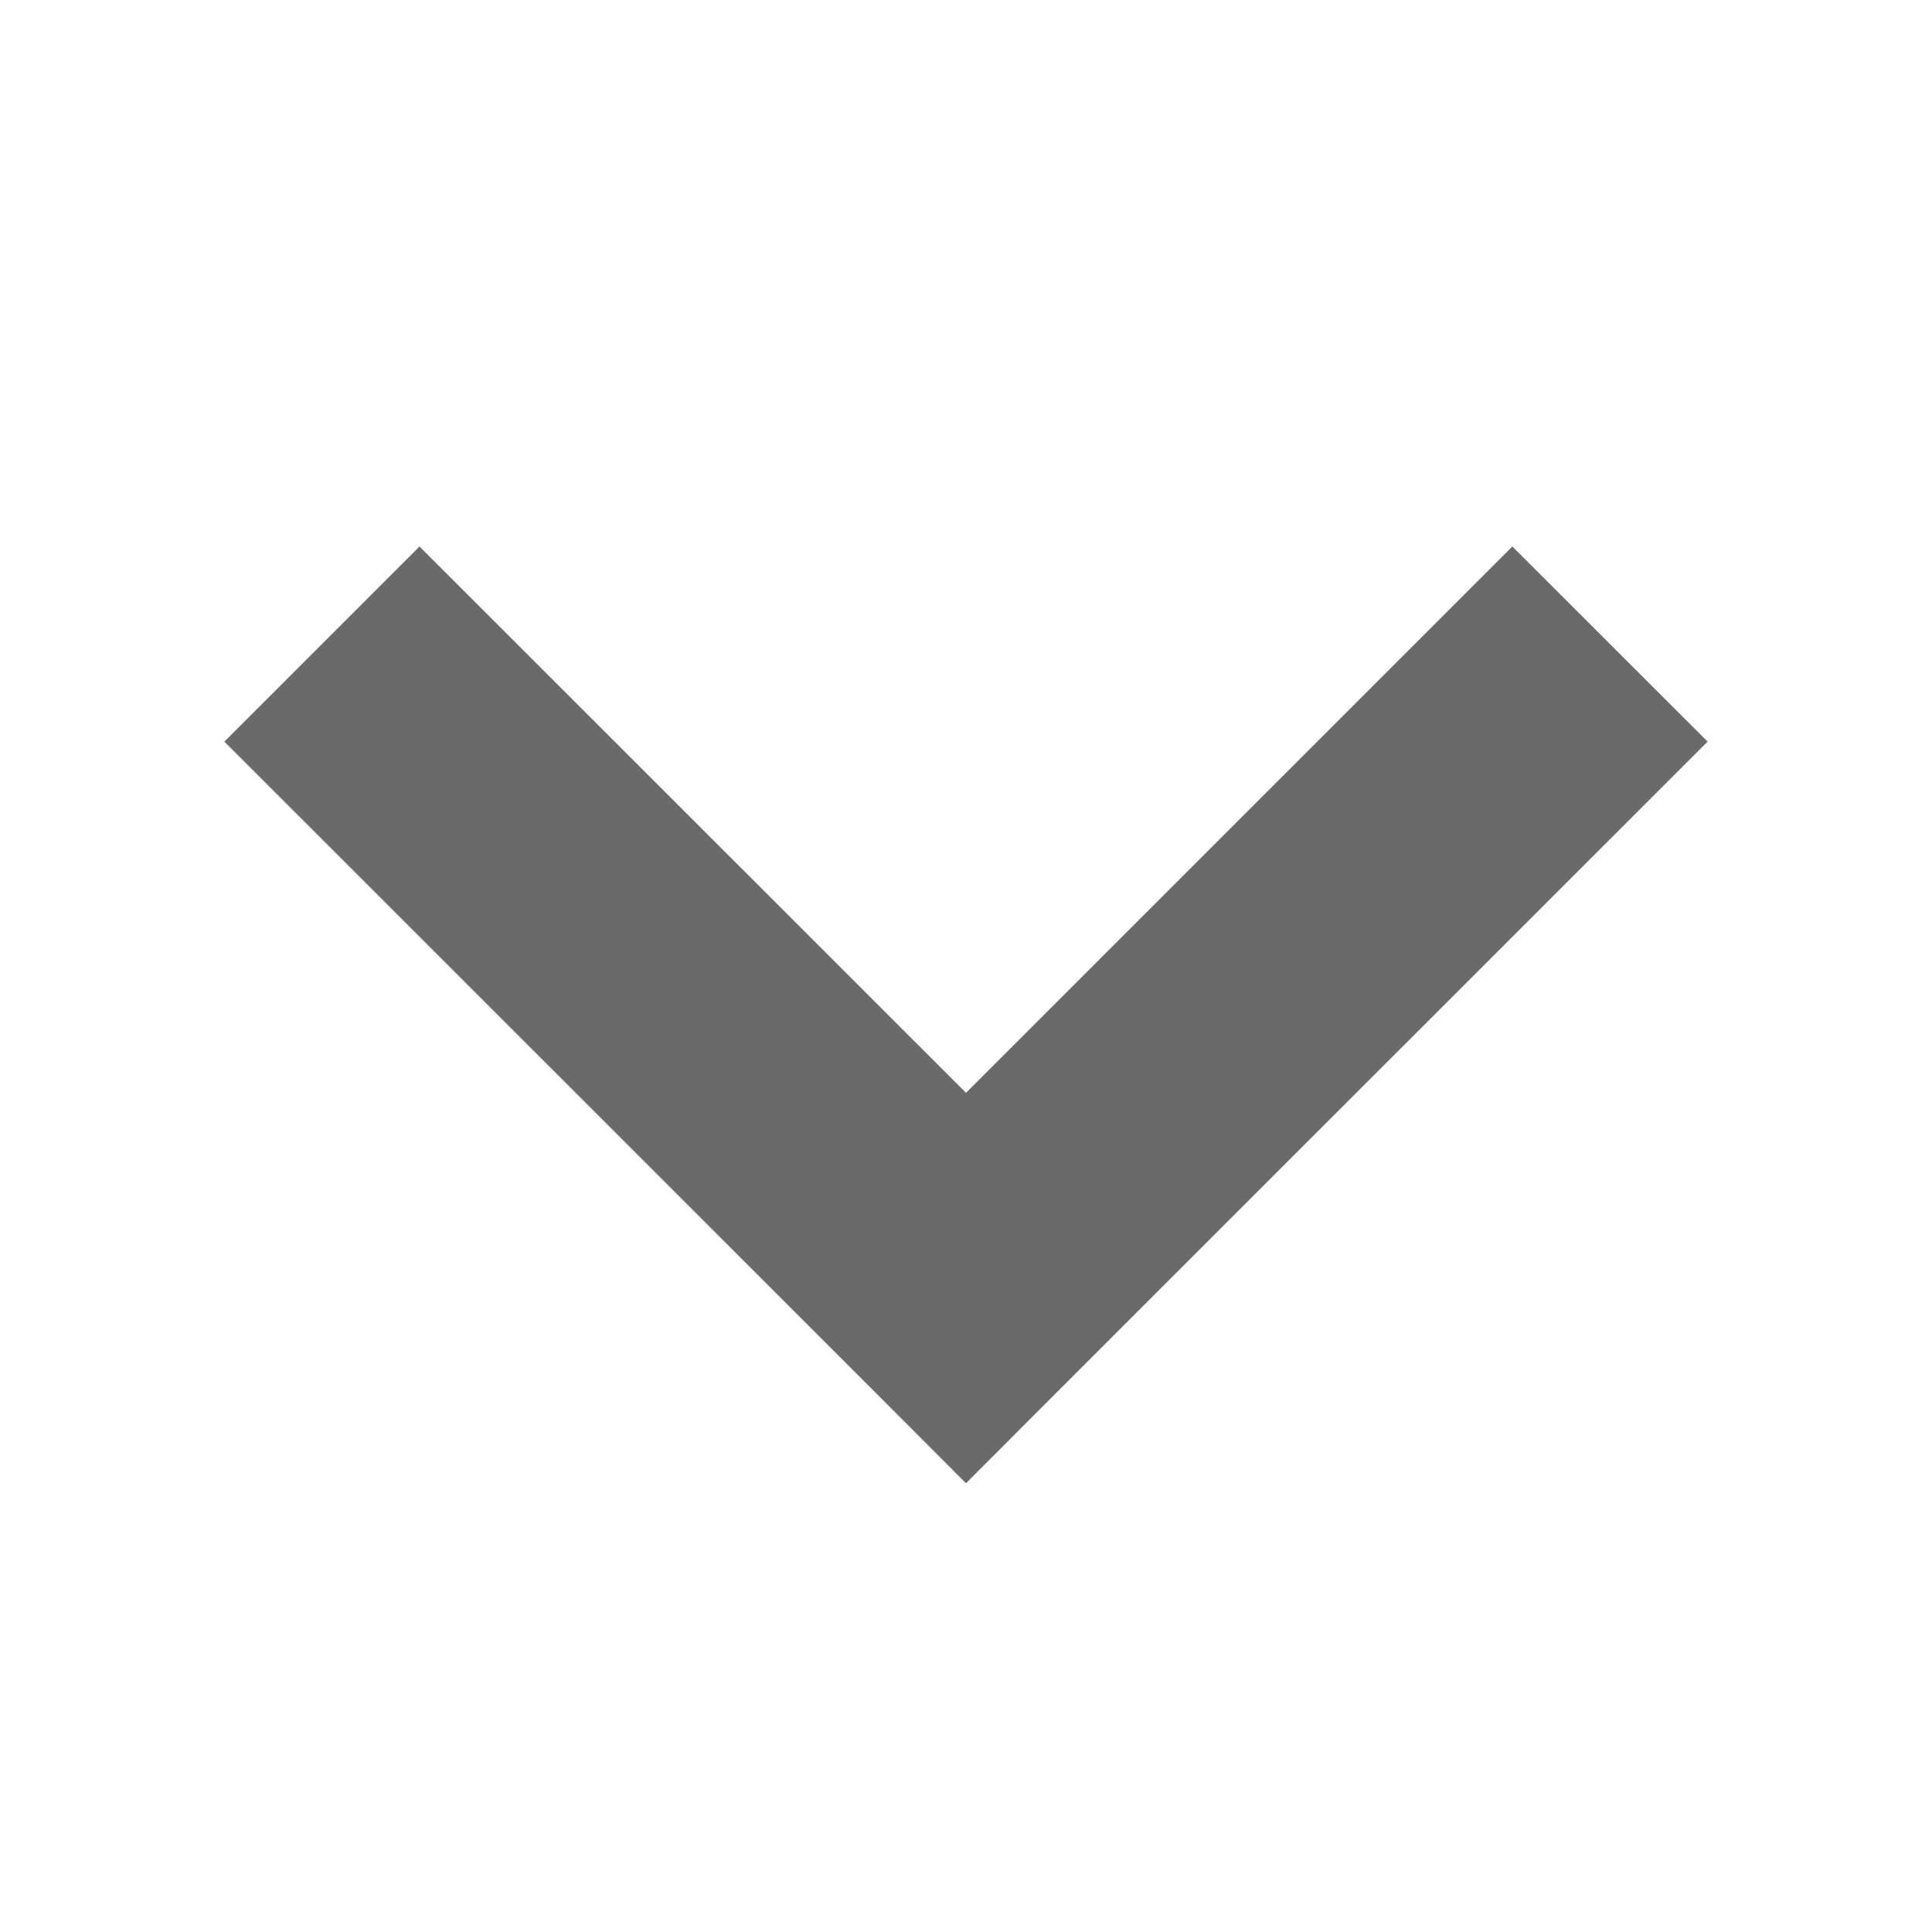
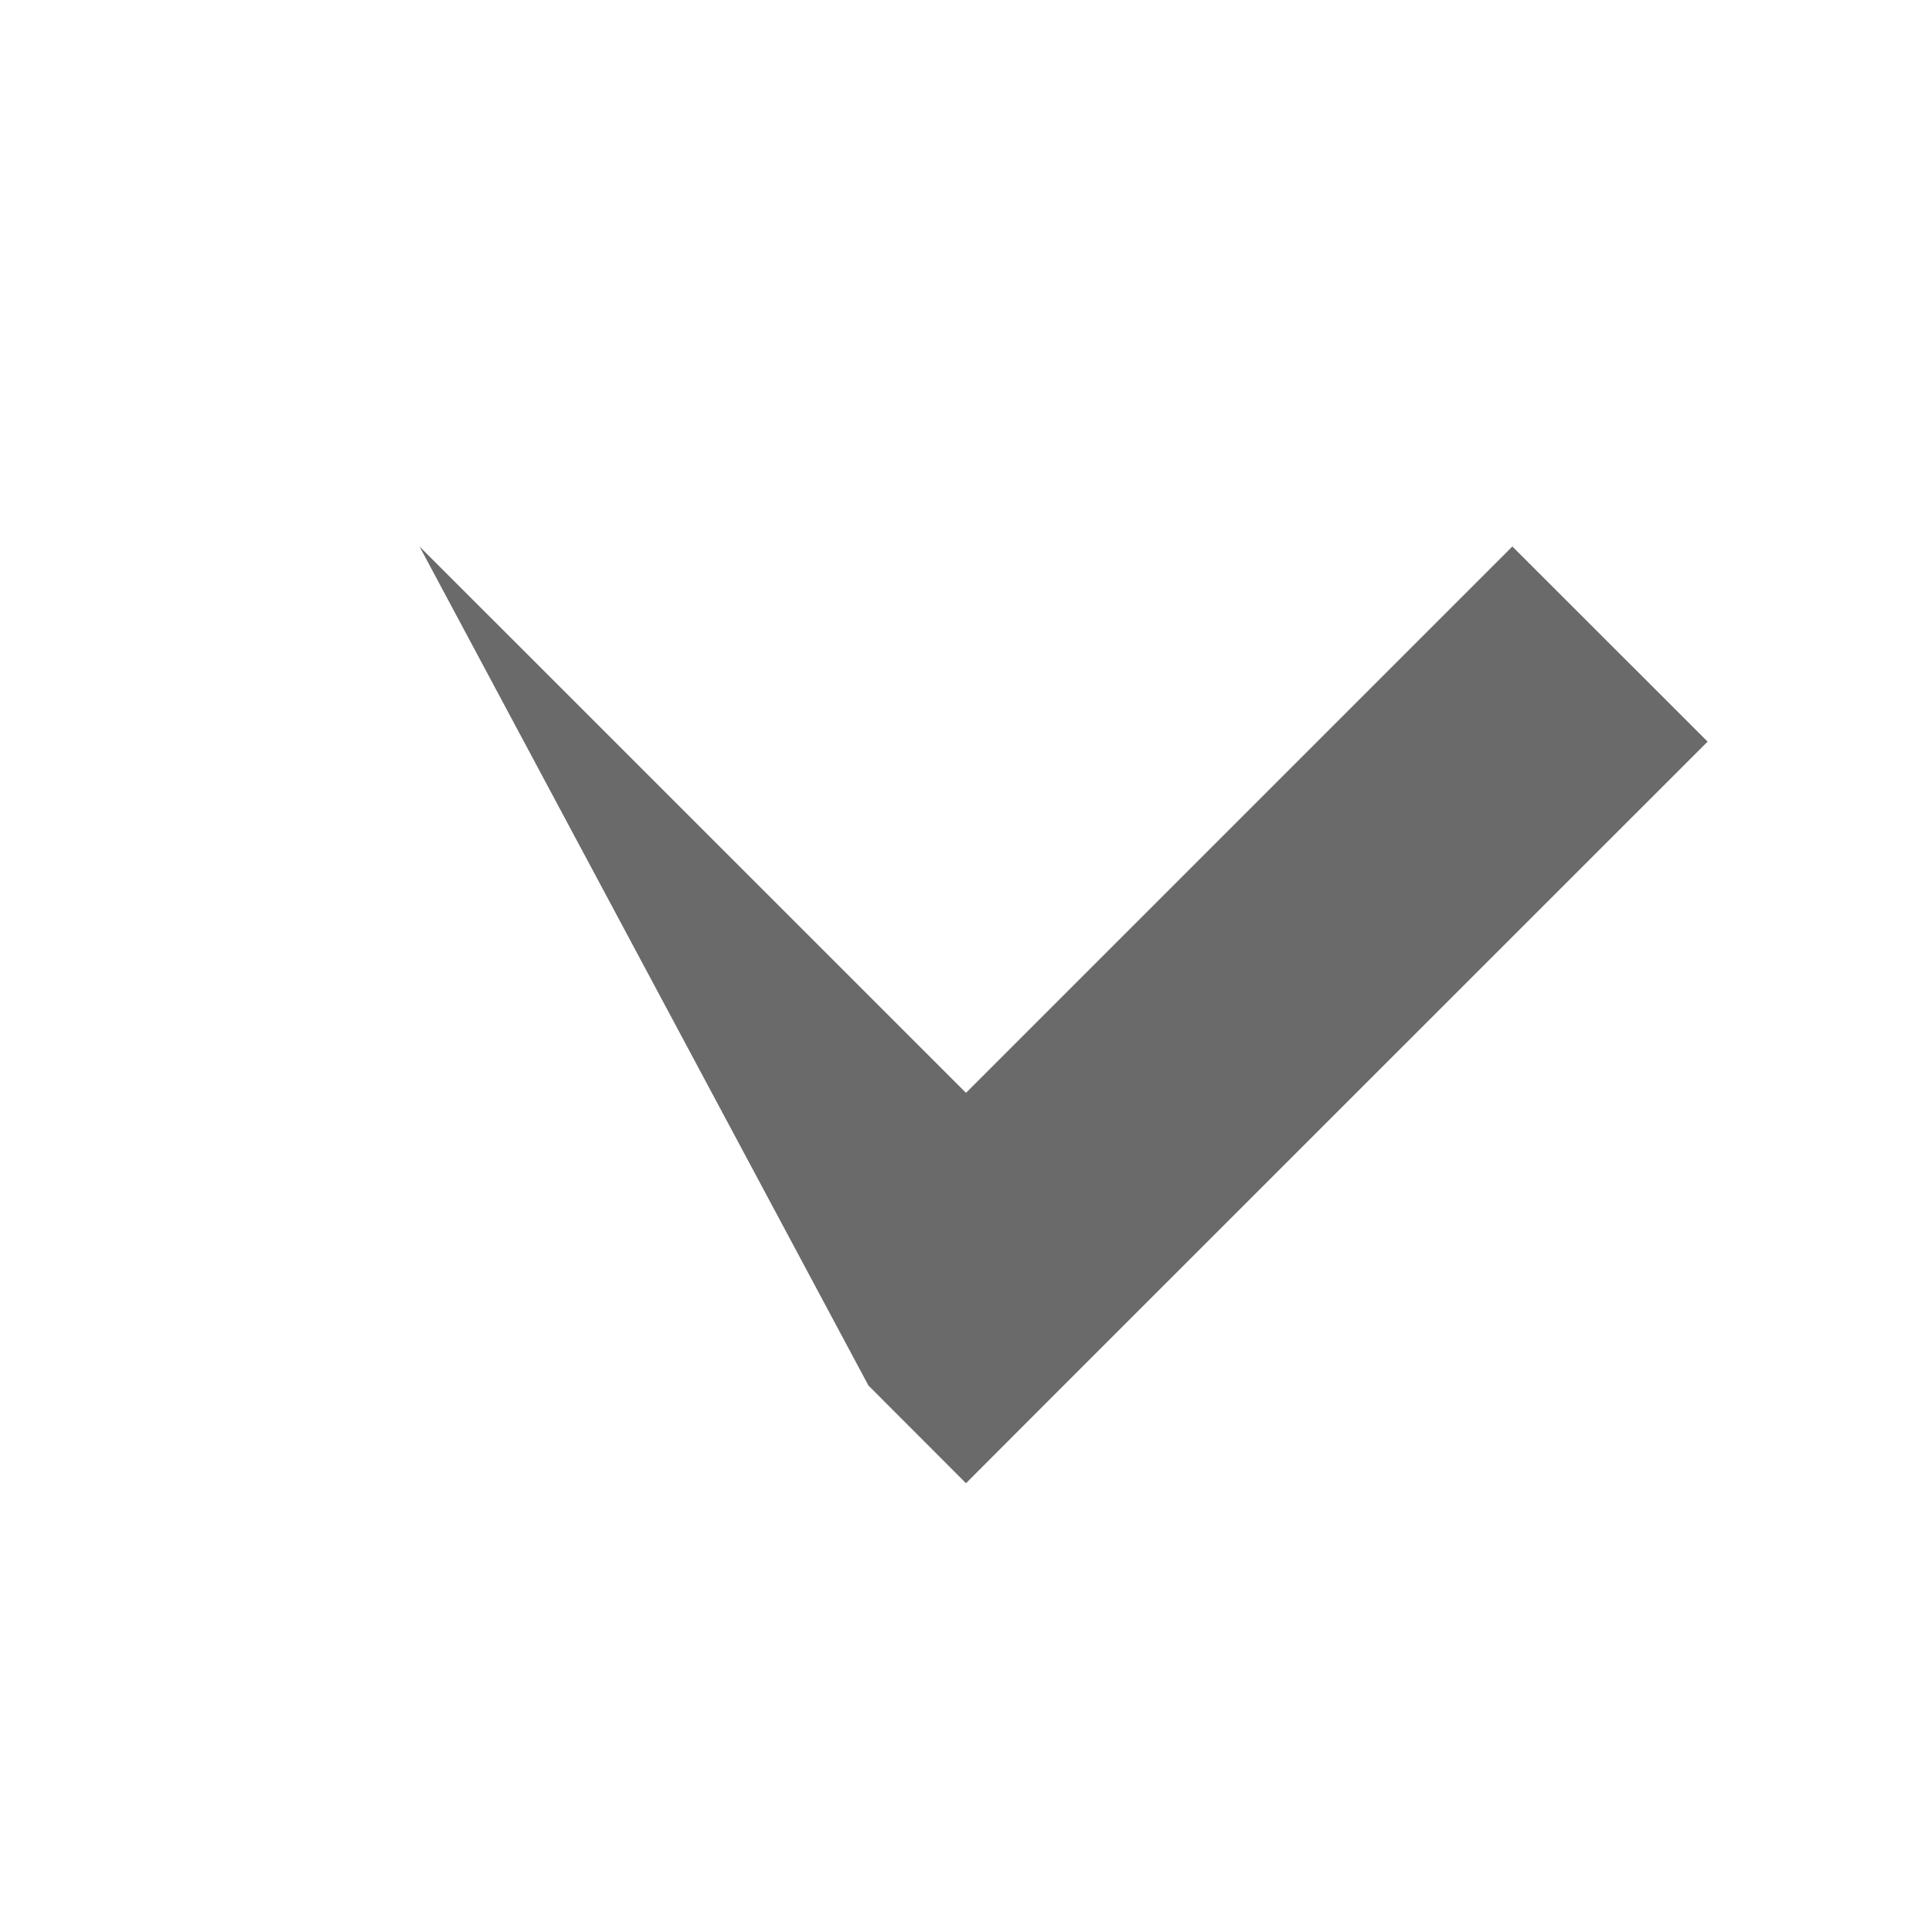
<svg xmlns="http://www.w3.org/2000/svg" width="14" height="14" viewBox="0 0 14 14" fill="none">
-   <path d="M7 9.333L7.707 10.04L7 10.748L6.293 10.04L7 9.333ZM12.374 5.374L7.707 10.04L6.293 8.626L10.959 3.96L12.374 5.374ZM6.293 10.04L1.626 5.374L3.04 3.96L7.707 8.626L6.293 10.04Z" fill="#6A6A6A" />
+   <path d="M7 9.333L7.707 10.04L7 10.748L6.293 10.04L7 9.333ZM12.374 5.374L7.707 10.04L6.293 8.626L10.959 3.96L12.374 5.374ZM6.293 10.04L3.04 3.96L7.707 8.626L6.293 10.04Z" fill="#6A6A6A" />
</svg>